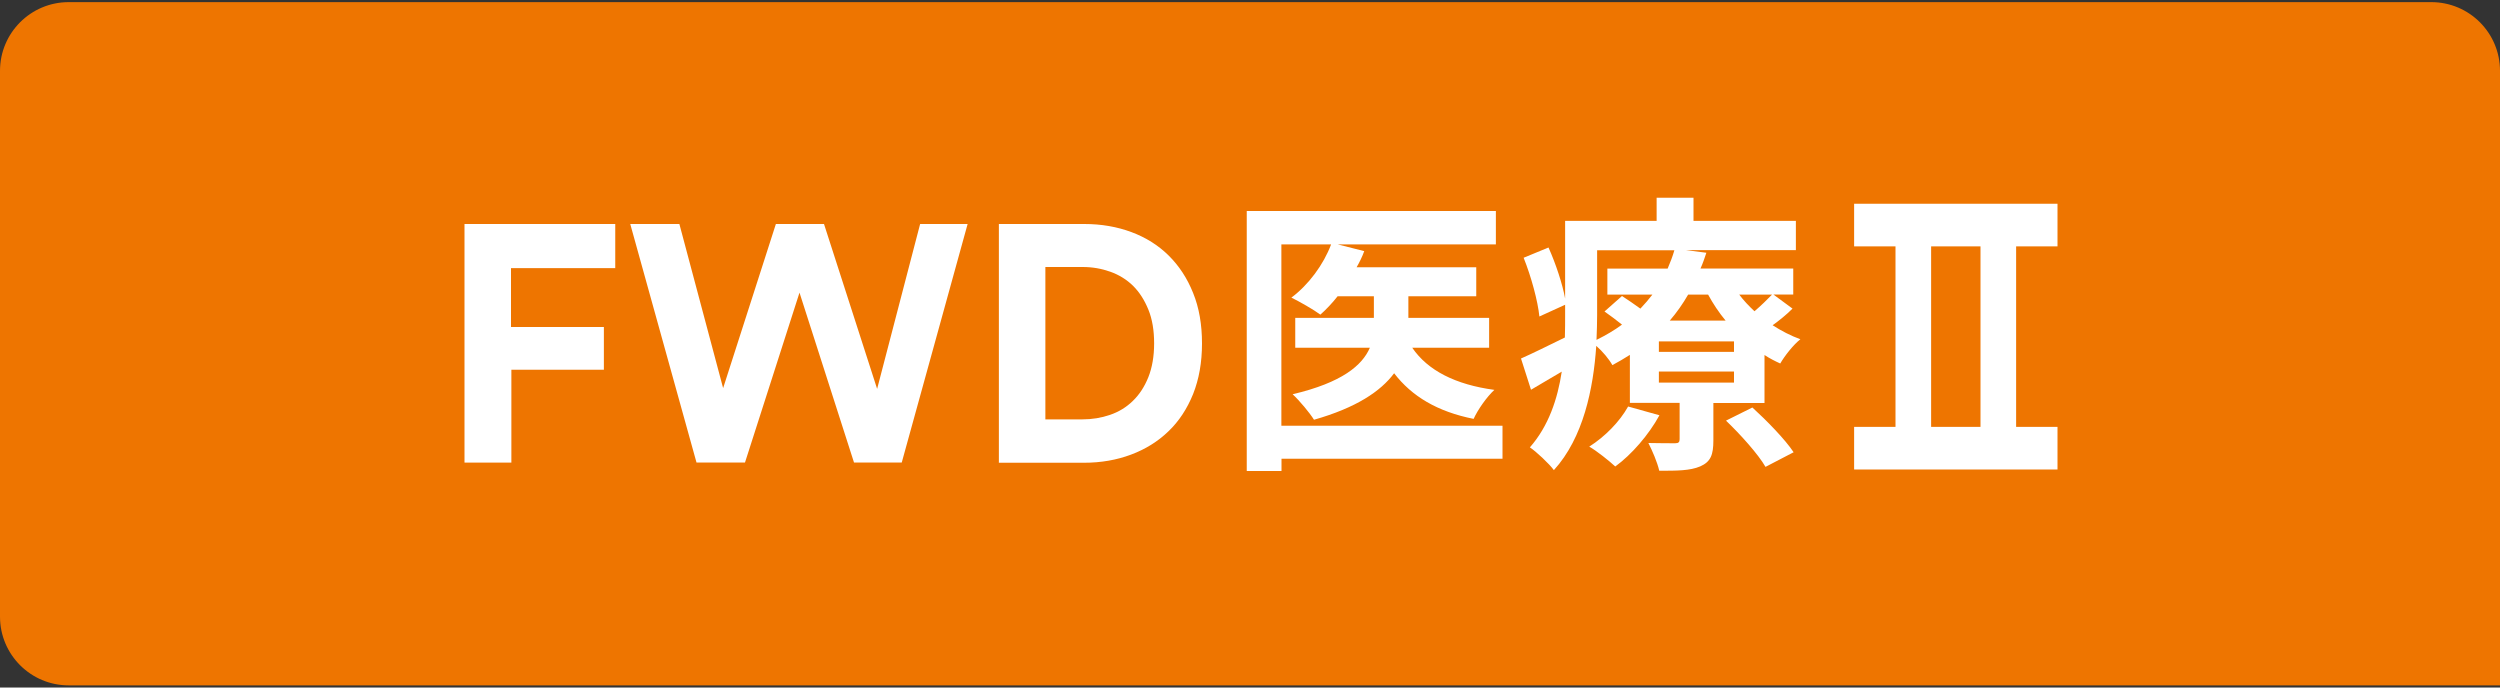
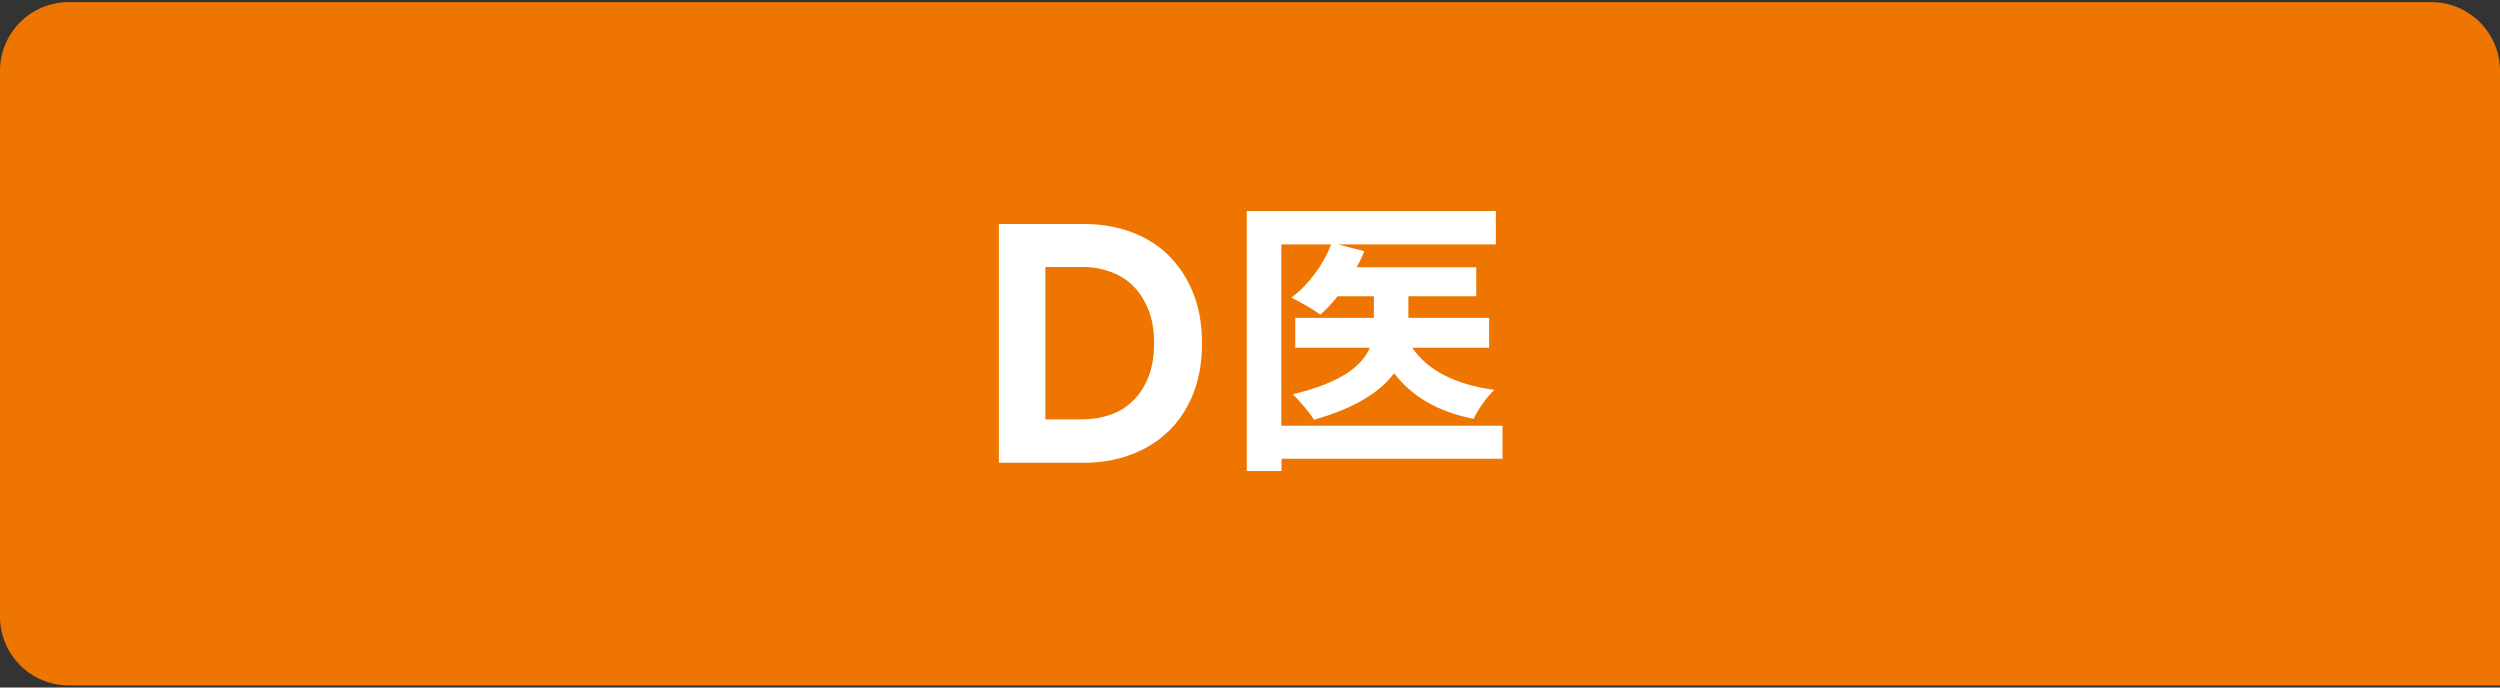
<svg xmlns="http://www.w3.org/2000/svg" id="_商品ロゴ" data-name="商品ロゴ" viewBox="0 0 200 55">
  <rect x="0" y="0" width="200" height="55" fill="#333333" stroke="none" />
  <defs>
    <style>
      .cls-1 {
        fill: #fff;
      }

      .cls-2 {
        fill: #ee7500;
      }
    </style>
  </defs>
  <path class="cls-2" d="M200,5.67v49.16H5.5c-3.04,0-5.5-2.46-5.5-5.5V5.67C0,2.63,2.46.17,5.5.17h189c3.04,0,5.5,2.46,5.5,5.5Z" />
  <g>
    <g>
      <path class="cls-1" d="M120.21,36.7h-17.69v.98h-2.78v-20.8h19.93v2.67h-12.66l2.13.54c-.16.44-.37.87-.61,1.29h9.57v2.32h-5.43v1.73h6.46v2.39h-6.15c1.24,1.82,3.46,2.95,6.57,3.37-.61.56-1.33,1.59-1.66,2.32-2.9-.58-4.94-1.8-6.36-3.65-1.08,1.45-3.04,2.76-6.41,3.72-.35-.56-1.15-1.52-1.71-2.04,3.98-.94,5.57-2.32,6.18-3.72h-5.97v-2.39h6.29v-1.73h-2.9c-.44.56-.91,1.05-1.38,1.47-.54-.4-1.68-1.05-2.32-1.36,1.38-1.03,2.57-2.64,3.18-4.26h-3.98v14.51h17.69v2.64Z" />
-       <path class="cls-1" d="M143.4,24.69c-.49.49-1.05.94-1.59,1.33.7.45,1.45.84,2.22,1.12-.56.44-1.26,1.33-1.61,1.94-.42-.19-.87-.42-1.26-.68v3.84h-4.09v2.99c0,1.15-.21,1.71-1.05,2.08-.82.35-1.87.35-3.28.35-.16-.7-.56-1.61-.87-2.22.87.02,1.85.02,2.15.02.26,0,.35-.09.35-.33v-2.9h-3.98v-3.84c-.44.28-.91.56-1.4.82-.26-.47-.8-1.12-1.29-1.54-.23,3.42-1.03,7.35-3.39,9.94-.37-.51-1.43-1.5-1.92-1.82,1.5-1.71,2.22-3.88,2.55-6.06-.84.49-1.66.98-2.46,1.45l-.8-2.5c.91-.4,2.18-1.03,3.51-1.68.02-.63.02-1.24.02-1.82v-.8l-2.06.94c-.12-1.22-.65-3.18-1.26-4.7l1.99-.82c.58,1.29,1.12,2.92,1.33,4.09v-6.22h7.32v-1.85h2.95v1.85h8.19v2.34h-8.8l1.64.21c-.14.42-.28.84-.47,1.26h7.42v2.08h-1.59l1.52,1.12ZM132.75,33.23c-.84,1.54-2.22,3.14-3.53,4.09-.47-.44-1.47-1.24-2.08-1.59,1.26-.8,2.43-1.99,3.11-3.21l2.5.7ZM127.77,25.18c0,.63-.02,1.31-.05,2.01.75-.37,1.43-.77,2.04-1.22-.47-.37-.96-.75-1.4-1.05l1.4-1.24c.44.28.98.66,1.47,1.01.35-.37.68-.75.96-1.12h-3.6v-2.08h4.82c.21-.49.4-.98.54-1.47h-6.18v5.17ZM138.72,27.31h-6.01v.84h6.01v-.84ZM138.72,29.72h-6.01v.89h6.01v-.89ZM135.05,23.57c-.42.73-.91,1.43-1.47,2.08h4.47c-.54-.65-1.01-1.36-1.4-2.08h-1.59ZM140.19,32.6c1.15,1.05,2.62,2.55,3.3,3.58l-2.25,1.17c-.58-1.01-2.01-2.6-3.16-3.7l2.11-1.05ZM139.14,23.57c.35.47.77.91,1.22,1.33.51-.44,1.05-.96,1.4-1.33h-2.62Z" />
    </g>
-     <path class="cls-1" d="M164.6,37.56h-16.27v-3.41h3.31v-14.44h-3.31v-3.41h16.27v3.41h-3.31v14.44h3.31v3.41ZM158.44,19.71h-3.95v14.44h3.95v-14.44Z" />
    <g>
-       <path class="cls-1" d="M37.16,37v-19.08h12.06v3.53h-8.34v4.71h7.43v3.42h-7.4v7.43h-3.74Z" />
-       <path class="cls-1" d="M73.62,17.92h3.79l-5.27,19.08h-3.82l-4.36-13.59-4.36,13.59h-3.88l-5.3-19.08h3.93l3.5,13.13,4.22-13.13h3.85l4.25,13.19,3.44-13.19Z" />
      <path class="cls-1" d="M79.91,37v-19.08h6.84c1.36,0,2.62.22,3.77.65,1.15.43,2.14,1.05,2.97,1.87.83.82,1.49,1.82,1.96,3,.48,1.18.71,2.53.71,4.04s-.24,2.85-.71,4.04c-.48,1.18-1.13,2.18-1.98,2.99-.84.81-1.84,1.43-2.99,1.86-1.15.43-2.4.65-3.77.65h-6.81ZM86.59,33.55c.77,0,1.51-.12,2.21-.36.7-.24,1.31-.61,1.83-1.12.52-.5.93-1.13,1.24-1.9.3-.76.46-1.66.46-2.7s-.15-1.94-.46-2.7c-.31-.76-.71-1.39-1.22-1.9-.51-.5-1.12-.88-1.82-1.13-.7-.25-1.44-.38-2.21-.38h-2.99v12.19h2.96Z" />
    </g>
  </g>
</svg>